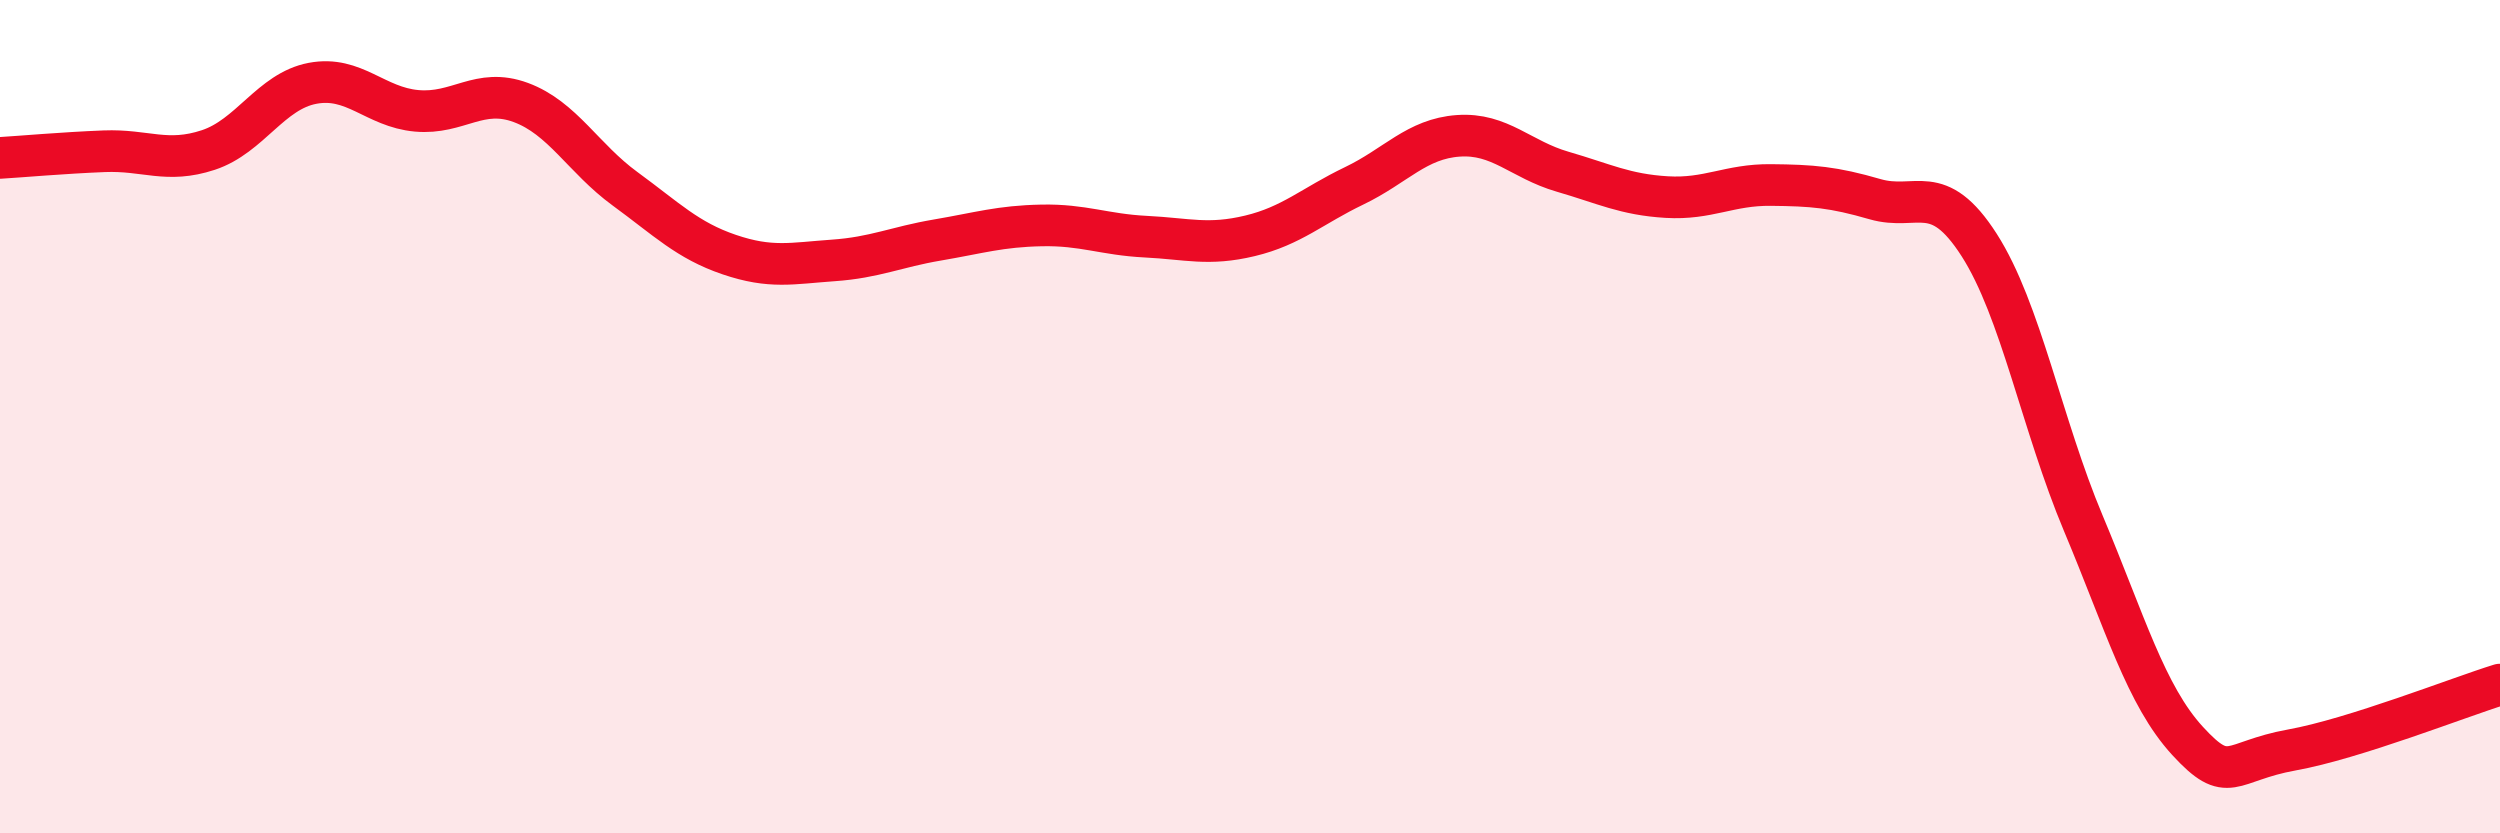
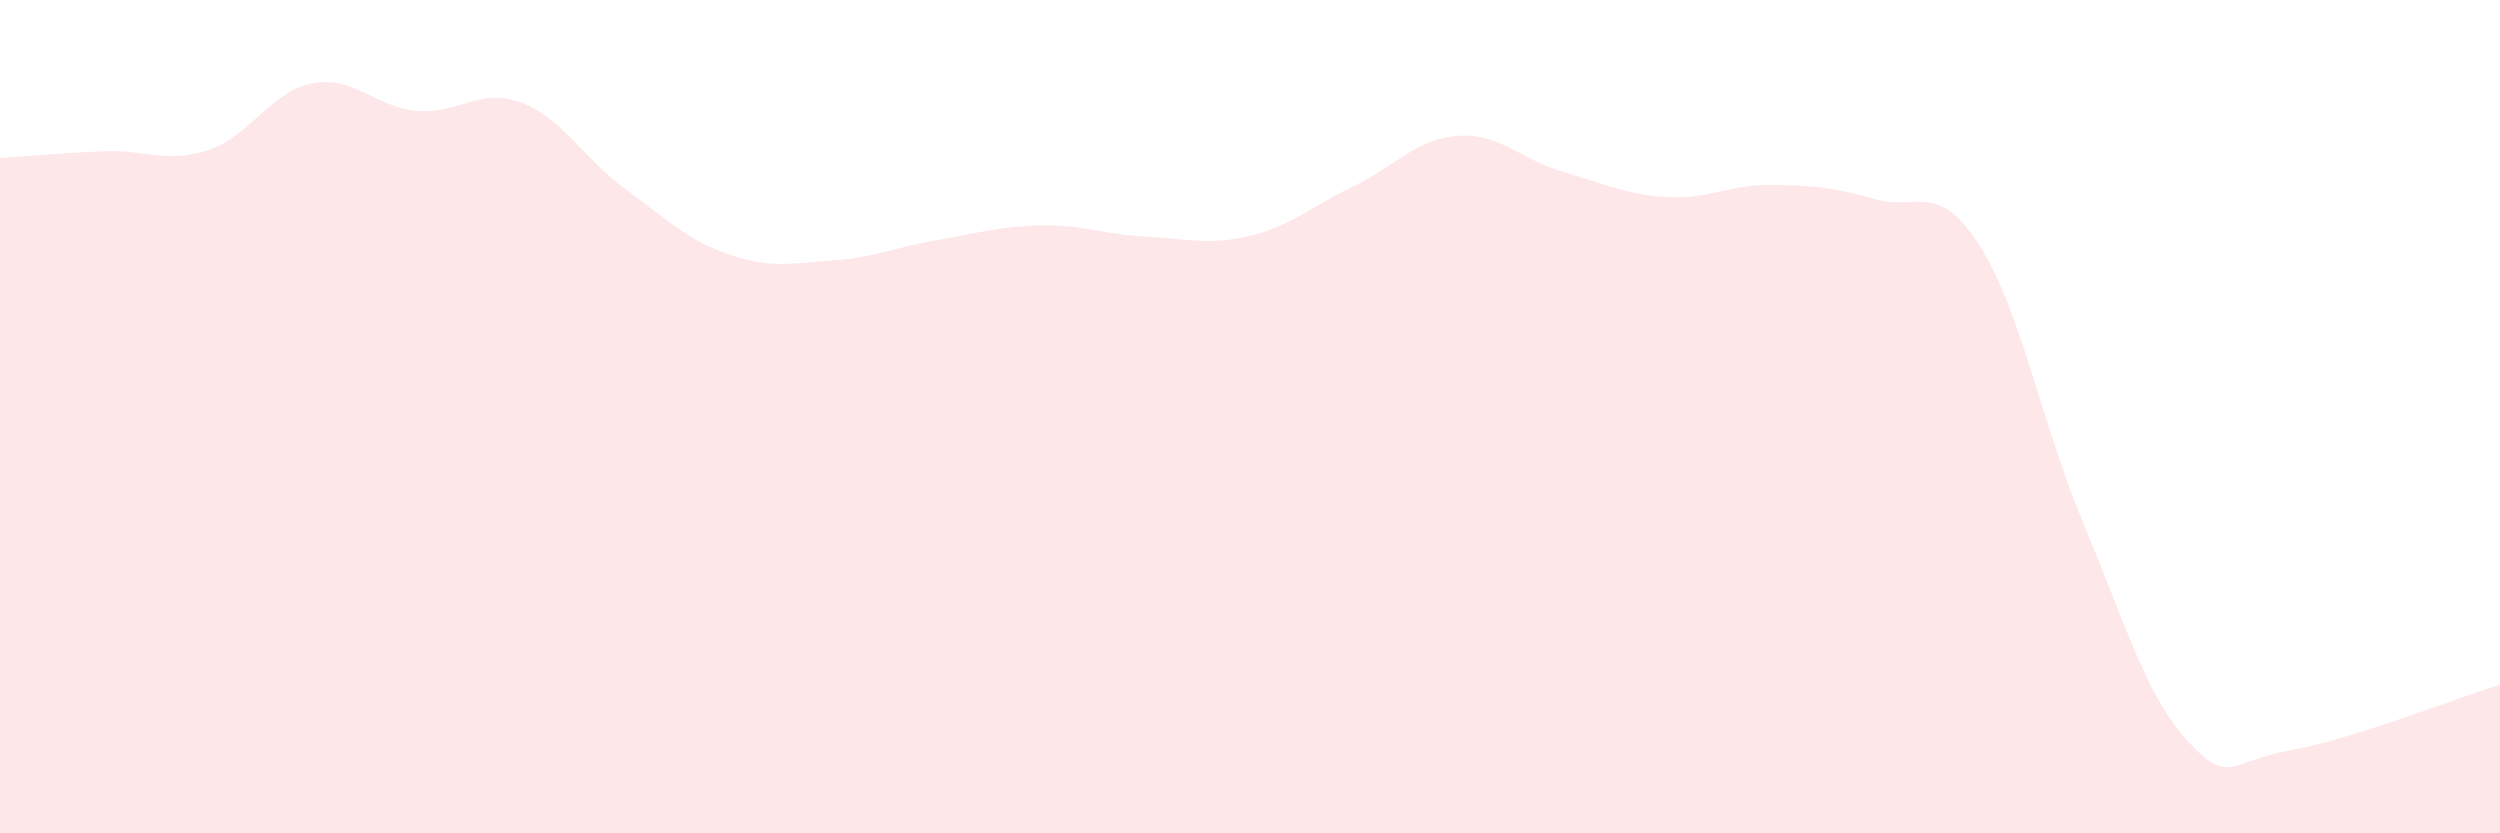
<svg xmlns="http://www.w3.org/2000/svg" width="60" height="20" viewBox="0 0 60 20">
  <path d="M 0,3.79 C 0.5,3.76 1.5,3.67 2.5,3.63 C 3.5,3.59 4,3.93 5,3.6 C 6,3.27 6.5,2.19 7.5,2 C 8.5,1.81 9,2.57 10,2.66 C 11,2.75 11.5,2.09 12.5,2.46 C 13.5,2.83 14,3.8 15,4.53 C 16,5.26 16.5,5.77 17.5,6.11 C 18.5,6.45 19,6.32 20,6.25 C 21,6.18 21.5,5.93 22.5,5.76 C 23.5,5.59 24,5.43 25,5.41 C 26,5.39 26.5,5.63 27.5,5.68 C 28.5,5.73 29,5.9 30,5.66 C 31,5.42 31.5,4.94 32.5,4.46 C 33.5,3.98 34,3.33 35,3.26 C 36,3.19 36.5,3.83 37.5,4.12 C 38.5,4.41 39,4.67 40,4.73 C 41,4.79 41.5,4.43 42.5,4.44 C 43.5,4.45 44,4.49 45,4.78 C 46,5.07 46.5,4.32 47.5,5.88 C 48.5,7.44 49,10.18 50,12.56 C 51,14.94 51.5,16.69 52.5,17.78 C 53.5,18.87 53.5,18.27 55,18 C 56.5,17.73 59,16.74 60,16.43L60 20L0 20Z" fill="#EB0A25" opacity="0.1" stroke-linecap="round" stroke-linejoin="round" />
-   <path d="M 0,3.79 C 0.5,3.76 1.5,3.67 2.5,3.63 C 3.5,3.59 4,3.93 5,3.6 C 6,3.27 6.5,2.19 7.5,2 C 8.5,1.81 9,2.57 10,2.66 C 11,2.75 11.5,2.09 12.5,2.46 C 13.5,2.83 14,3.8 15,4.53 C 16,5.26 16.5,5.77 17.5,6.11 C 18.5,6.45 19,6.32 20,6.25 C 21,6.18 21.5,5.93 22.5,5.76 C 23.5,5.59 24,5.43 25,5.41 C 26,5.39 26.5,5.63 27.5,5.68 C 28.5,5.73 29,5.9 30,5.66 C 31,5.42 31.5,4.94 32.5,4.46 C 33.5,3.98 34,3.33 35,3.26 C 36,3.19 36.5,3.83 37.5,4.12 C 38.5,4.41 39,4.67 40,4.73 C 41,4.79 41.5,4.43 42.5,4.44 C 43.5,4.45 44,4.49 45,4.78 C 46,5.07 46.5,4.32 47.5,5.88 C 48.5,7.44 49,10.18 50,12.56 C 51,14.94 51.5,16.69 52.5,17.78 C 53.5,18.87 53.5,18.27 55,18 C 56.5,17.73 59,16.74 60,16.43" stroke="#EB0A25" stroke-width="1" fill="none" stroke-linecap="round" stroke-linejoin="round" />
</svg>